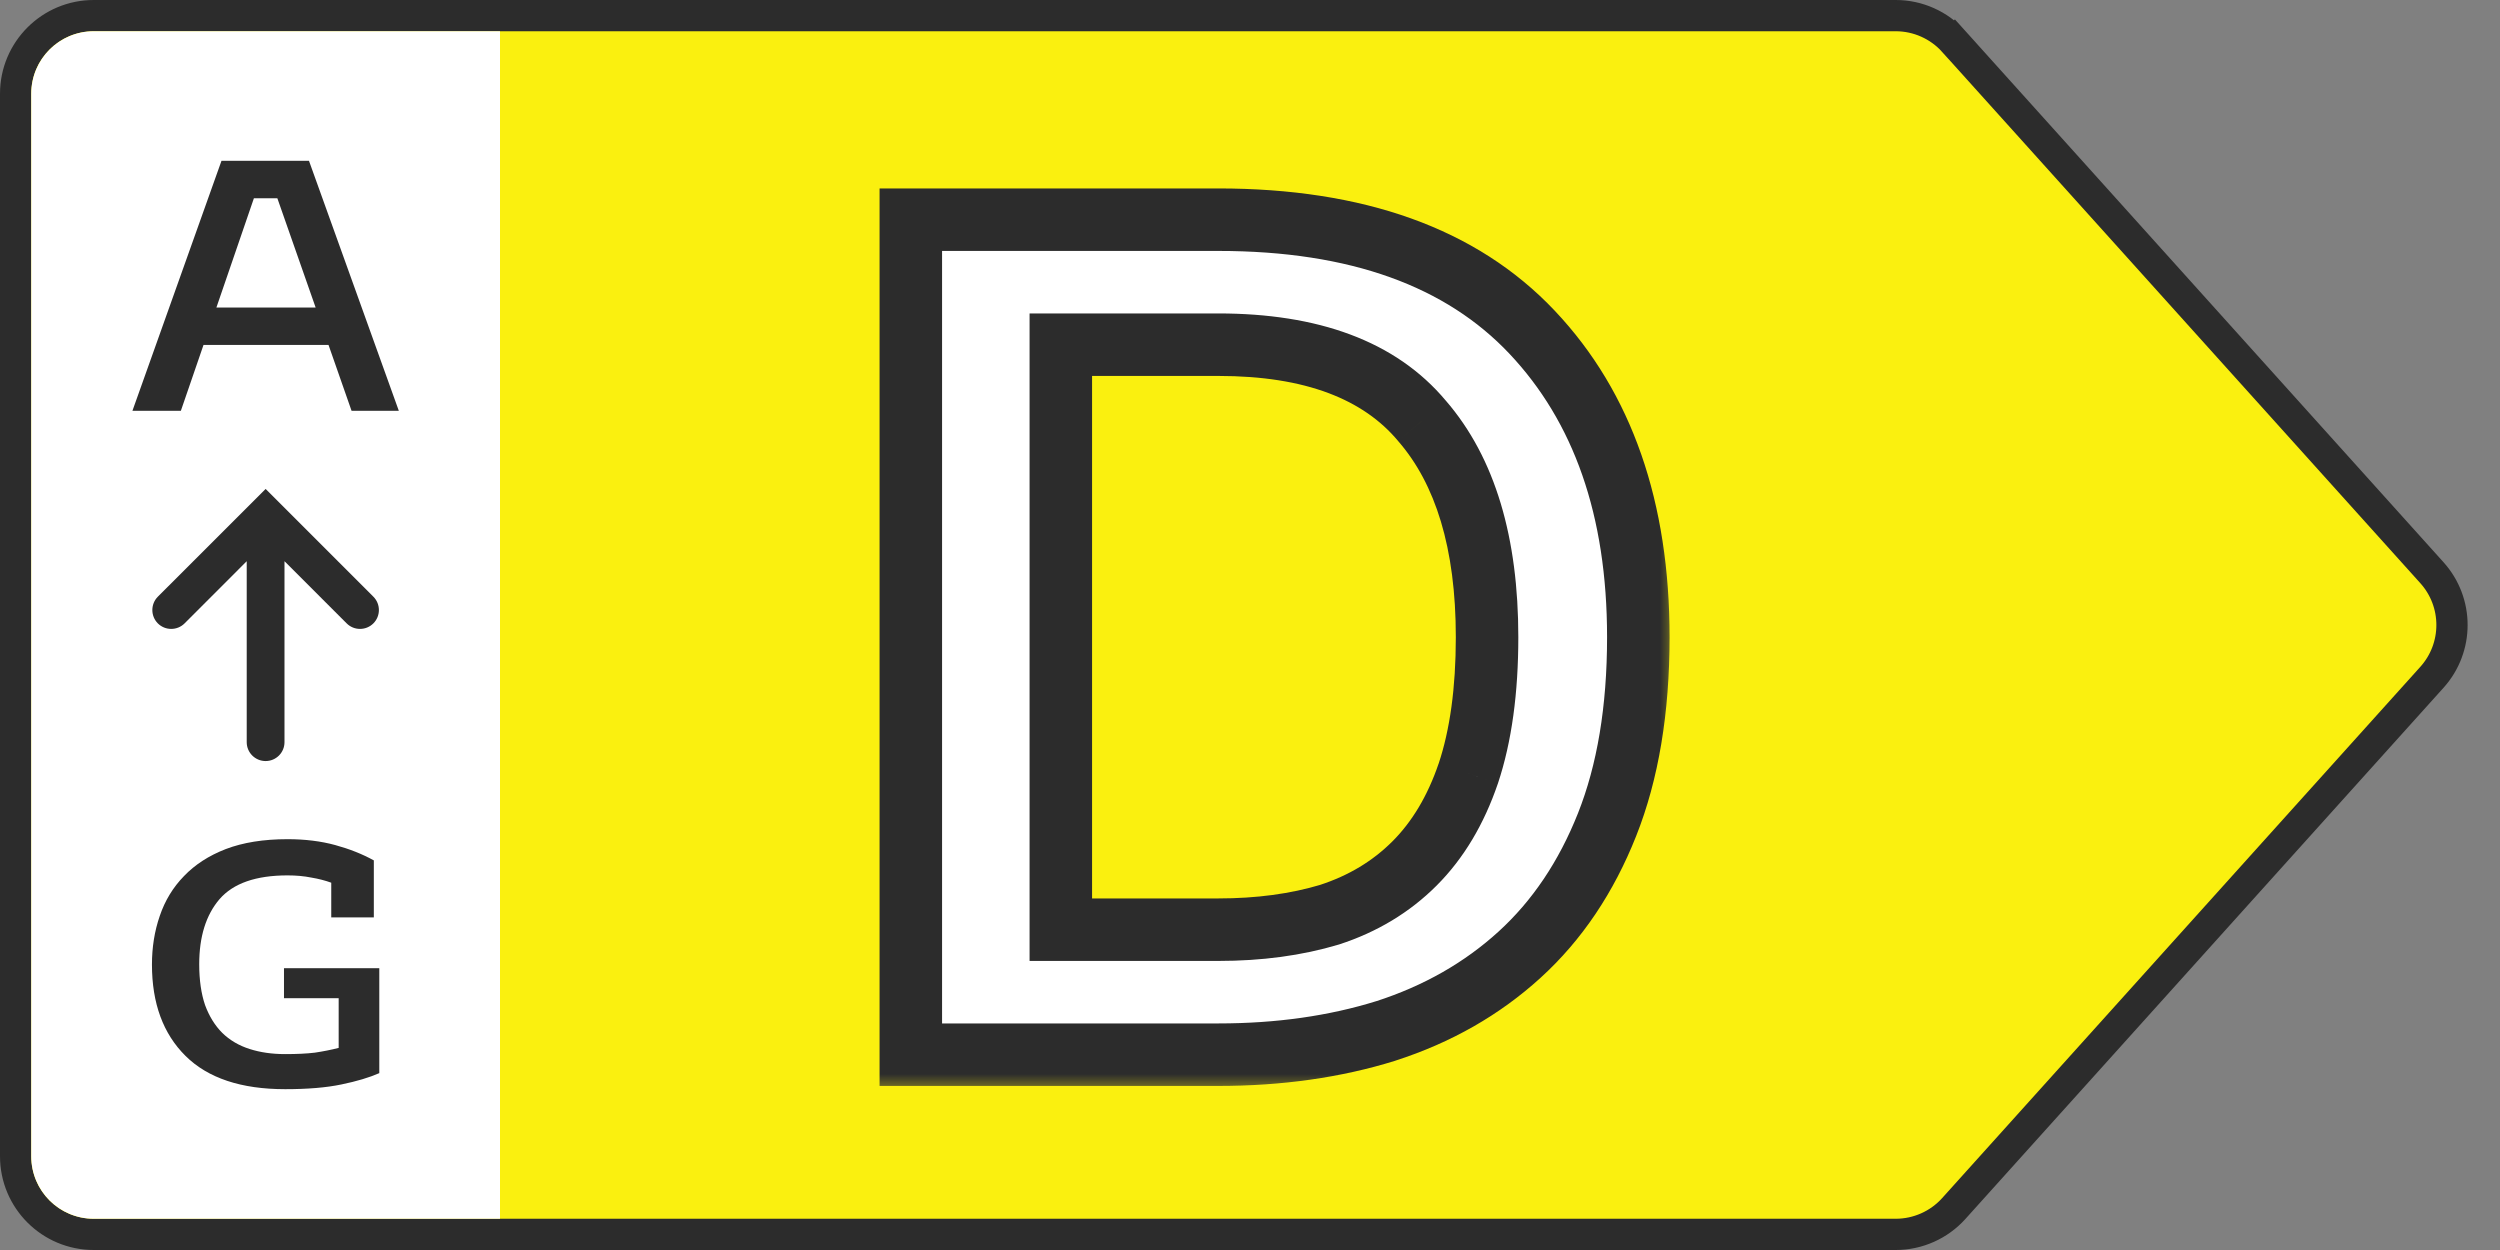
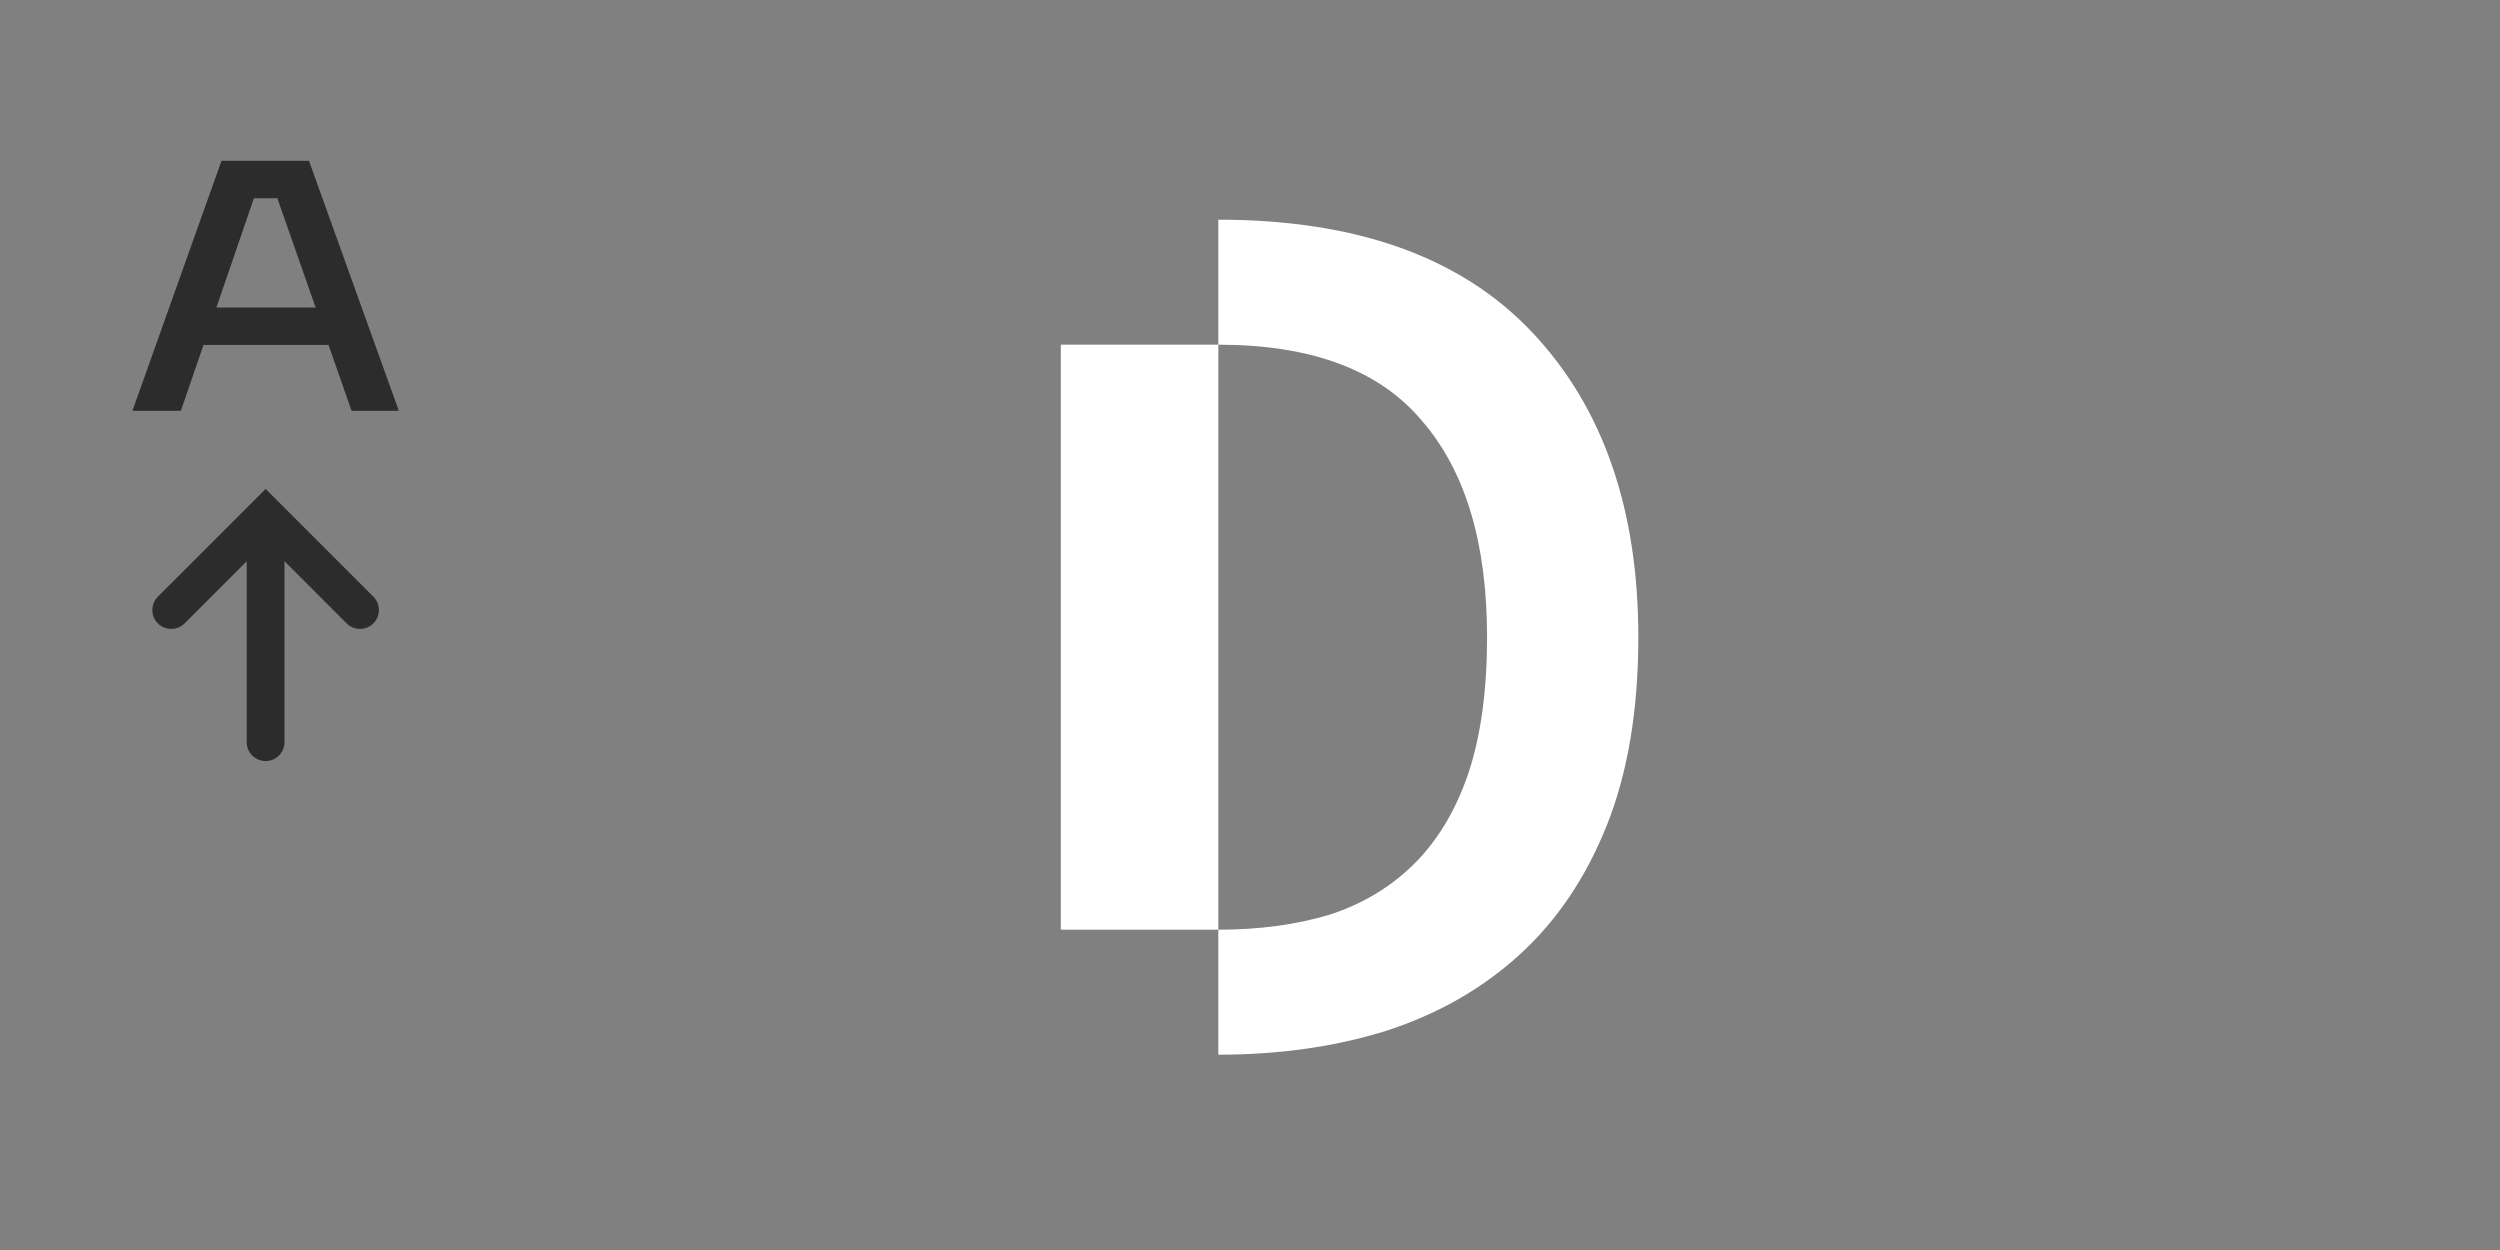
<svg xmlns="http://www.w3.org/2000/svg" width="64" height="32" viewBox="0 0 64 32" fill="none">
  <rect x="0" y="0" width="64" height="32" fill="#808080" stroke="none" />
-   <path d="M48.531 0.4C49.097 0.4 49.638 0.641 50.017 1.062L50.314 0.794L50.017 1.062L62.258 14.662C62.942 15.423 62.942 16.577 62.258 17.338L50.017 30.938C49.638 31.359 49.097 31.6 48.531 31.6L2.4 31.6C1.295 31.6 0.4 30.705 0.4 29.6L0.4 2.4C0.4 1.295 1.295 0.4 2.4 0.4L48.531 0.4Z" fill="#FAF00F" stroke="#2C2C2C" stroke-width="0.8" />
  <mask id="path-2-outside-1_47_885" maskUnits="userSpaceOnUse" x="22" y="4" width="21" height="24" fill="black">
    <rect fill="white" x="22" y="4" width="21" height="24" />
-     <path d="M41.941 16.312C41.941 18.168 41.674 19.768 41.141 21.112C40.607 22.456 39.861 23.565 38.901 24.44C37.941 25.315 36.799 25.965 35.477 26.392C34.175 26.797 32.746 27 31.189 27H23.317V5.624H31.189C34.73 5.624 37.407 6.584 39.221 8.504C41.034 10.424 41.941 13.027 41.941 16.312ZM38.069 16.312C38.069 13.901 37.514 12.056 36.405 10.776C35.317 9.475 33.578 8.824 31.189 8.824H27.157V23.8H31.189C32.234 23.8 33.183 23.672 34.037 23.416C34.89 23.139 35.615 22.701 36.213 22.104C36.81 21.507 37.269 20.739 37.589 19.8C37.909 18.84 38.069 17.677 38.069 16.312Z" />
  </mask>
-   <path d="M41.941 16.312C41.941 18.168 41.674 19.768 41.141 21.112C40.607 22.456 39.861 23.565 38.901 24.44C37.941 25.315 36.799 25.965 35.477 26.392C34.175 26.797 32.746 27 31.189 27H23.317V5.624H31.189C34.73 5.624 37.407 6.584 39.221 8.504C41.034 10.424 41.941 13.027 41.941 16.312ZM38.069 16.312C38.069 13.901 37.514 12.056 36.405 10.776C35.317 9.475 33.578 8.824 31.189 8.824H27.157V23.8H31.189C32.234 23.8 33.183 23.672 34.037 23.416C34.89 23.139 35.615 22.701 36.213 22.104C36.81 21.507 37.269 20.739 37.589 19.8C37.909 18.84 38.069 17.677 38.069 16.312Z" fill="white" />
-   <path d="M41.141 21.112L40.397 20.817L41.141 21.112ZM38.901 24.44L38.362 23.849L38.901 24.44ZM35.477 26.392L35.715 27.156L35.722 27.153L35.477 26.392ZM23.317 27H22.517V27.8H23.317V27ZM23.317 5.624V4.824H22.517V5.624H23.317ZM39.221 8.504L38.639 9.053L38.639 9.053L39.221 8.504ZM36.405 10.776L35.791 11.289L35.795 11.295L35.8 11.3L36.405 10.776ZM27.157 8.824V8.024H26.357V8.824H27.157ZM27.157 23.8H26.357V24.6H27.157V23.8ZM34.037 23.416L34.267 24.182L34.275 24.18L34.284 24.177L34.037 23.416ZM36.213 22.104L35.647 21.538L36.213 22.104ZM37.589 19.8L38.346 20.058L38.348 20.053L37.589 19.8ZM41.141 16.312C41.141 18.094 40.884 19.589 40.397 20.817L41.884 21.407C42.464 19.947 42.741 18.242 42.741 16.312H41.141ZM40.397 20.817C39.903 22.061 39.222 23.065 38.362 23.849L39.439 25.031C40.499 24.066 41.311 22.851 41.884 21.407L40.397 20.817ZM38.362 23.849C37.492 24.641 36.453 25.236 35.231 25.631L35.722 27.153C37.146 26.694 38.389 25.988 39.439 25.031L38.362 23.849ZM35.239 25.628C34.025 26.006 32.677 26.2 31.189 26.2V27.8C32.815 27.8 34.326 27.588 35.715 27.156L35.239 25.628ZM31.189 26.2H23.317V27.8H31.189V26.2ZM24.117 27V5.624H22.517V27H24.117ZM23.317 6.424H31.189V4.824H23.317V6.424ZM31.189 6.424C34.588 6.424 37.023 7.342 38.639 9.053L39.802 7.955C37.791 5.826 34.872 4.824 31.189 4.824V6.424ZM38.639 9.053C40.28 10.791 41.141 13.179 41.141 16.312H42.741C42.741 12.875 41.788 10.057 39.802 7.955L38.639 9.053ZM38.869 16.312C38.869 13.789 38.289 11.729 37.009 10.252L35.8 11.3C36.739 12.383 37.269 14.013 37.269 16.312H38.869ZM37.018 10.263C35.724 8.714 33.714 8.024 31.189 8.024V9.624C33.442 9.624 34.91 10.235 35.791 11.289L37.018 10.263ZM31.189 8.024H27.157V9.624H31.189V8.024ZM26.357 8.824V23.8H27.957V8.824H26.357ZM27.157 24.6H31.189V23H27.157V24.6ZM31.189 24.6C32.299 24.6 33.327 24.464 34.267 24.182L33.807 22.65C33.04 22.88 32.169 23 31.189 23V24.6ZM34.284 24.177C35.25 23.863 36.086 23.362 36.778 22.67L35.647 21.538C35.144 22.041 34.53 22.414 33.789 22.655L34.284 24.177ZM36.778 22.67C37.476 21.972 37.993 21.093 38.346 20.058L36.831 19.542C36.544 20.385 36.144 21.041 35.647 21.538L36.778 22.67ZM38.348 20.053C38.702 18.988 38.869 17.735 38.869 16.312H37.269C37.269 17.619 37.115 18.692 36.83 19.547L38.348 20.053Z" fill="#2C2C2C" mask="url(#path-2-outside-1_47_885)" />
-   <path d="M0.8 2.4C0.8 1.516 1.516 0.8 2.4 0.8H12.8V31.2H2.4C1.516 31.2 0.8 30.484 0.8 29.6V2.4Z" fill="white" />
+   <path d="M41.941 16.312C41.941 18.168 41.674 19.768 41.141 21.112C40.607 22.456 39.861 23.565 38.901 24.44C37.941 25.315 36.799 25.965 35.477 26.392C34.175 26.797 32.746 27 31.189 27V5.624H31.189C34.73 5.624 37.407 6.584 39.221 8.504C41.034 10.424 41.941 13.027 41.941 16.312ZM38.069 16.312C38.069 13.901 37.514 12.056 36.405 10.776C35.317 9.475 33.578 8.824 31.189 8.824H27.157V23.8H31.189C32.234 23.8 33.183 23.672 34.037 23.416C34.89 23.139 35.615 22.701 36.213 22.104C36.81 21.507 37.269 20.739 37.589 19.8C37.909 18.84 38.069 17.677 38.069 16.312Z" fill="white" />
  <path d="M5.67 4.117H7.91L10.21 10.517H9L8.41 8.83H5.21L4.63 10.517H3.39L5.67 4.117ZM5.54 7.872H8.08L7.1 5.075H6.5L5.54 7.872Z" fill="#2C2C2C" />
  <path fill-rule="evenodd" clip-rule="evenodd" d="M4.041 15.959C3.853 15.77 3.853 15.464 4.041 15.275L6.8 12.517L9.558 15.275C9.747 15.464 9.747 15.77 9.558 15.959C9.369 16.147 9.063 16.147 8.875 15.959L7.283 14.367L7.283 19C7.283 19.267 7.067 19.483 6.8 19.483C6.533 19.483 6.316 19.267 6.316 19L6.316 14.367L4.725 15.959C4.536 16.147 4.23 16.147 4.041 15.959Z" fill="#2C2C2C" />
-   <path d="M7.3 27.883C6.173 27.883 5.323 27.6 4.75 27.032C4.176 26.464 3.89 25.685 3.89 24.693C3.89 24.25 3.956 23.835 4.09 23.448C4.223 23.055 4.43 22.715 4.71 22.428C4.99 22.135 5.346 21.904 5.78 21.736C6.22 21.568 6.746 21.483 7.36 21.483C7.806 21.483 8.213 21.533 8.58 21.633C8.946 21.733 9.276 21.864 9.57 22.026V23.486H8.48V22.597C8.326 22.541 8.156 22.497 7.97 22.466C7.783 22.428 7.58 22.41 7.36 22.41C6.553 22.41 5.973 22.612 5.62 23.018C5.273 23.423 5.1 23.979 5.1 24.683C5.1 25.089 5.15 25.438 5.25 25.731C5.356 26.018 5.503 26.255 5.69 26.442C5.883 26.63 6.116 26.767 6.39 26.854C6.663 26.942 6.966 26.985 7.3 26.985C7.6 26.985 7.853 26.973 8.06 26.948C8.273 26.916 8.476 26.876 8.67 26.826V25.554H7.27V24.786H9.71V27.472C9.456 27.584 9.133 27.681 8.74 27.762C8.353 27.843 7.873 27.883 7.3 27.883Z" fill="#2C2C2C" />
</svg>